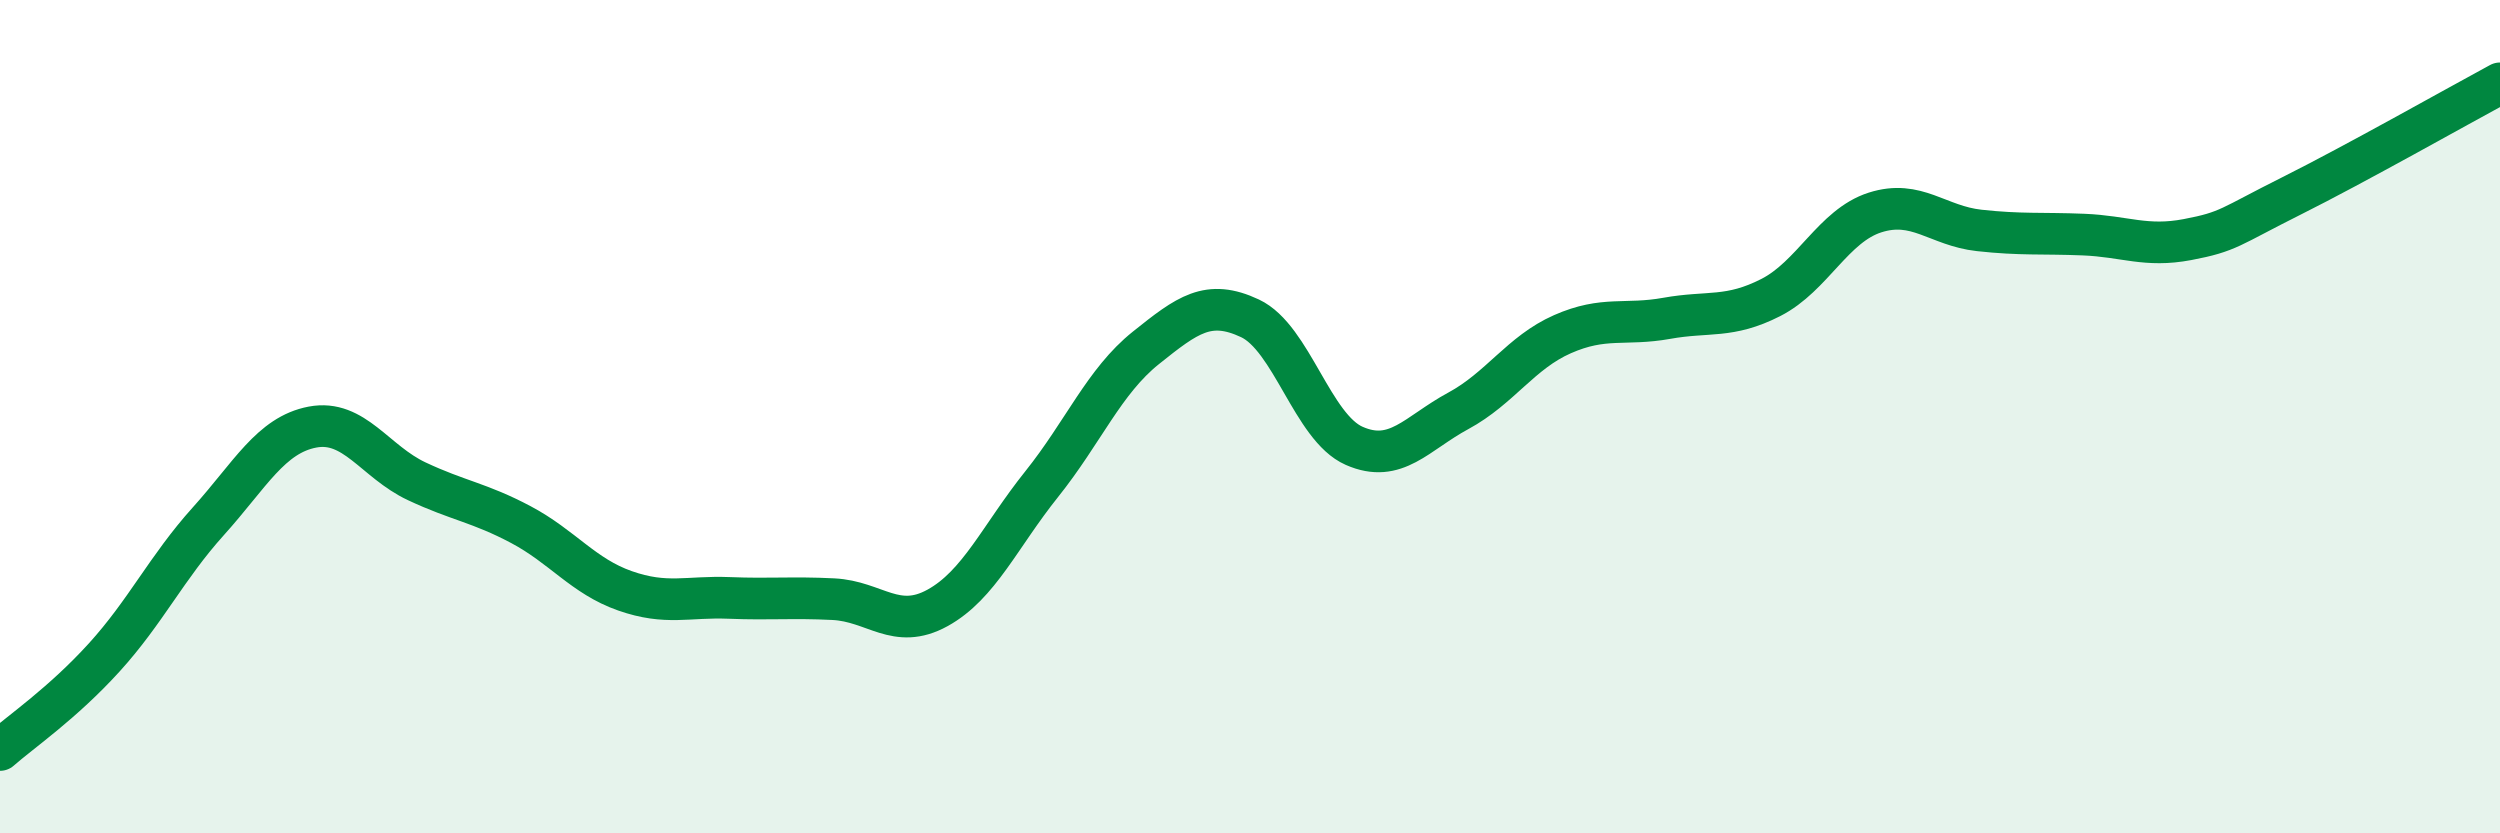
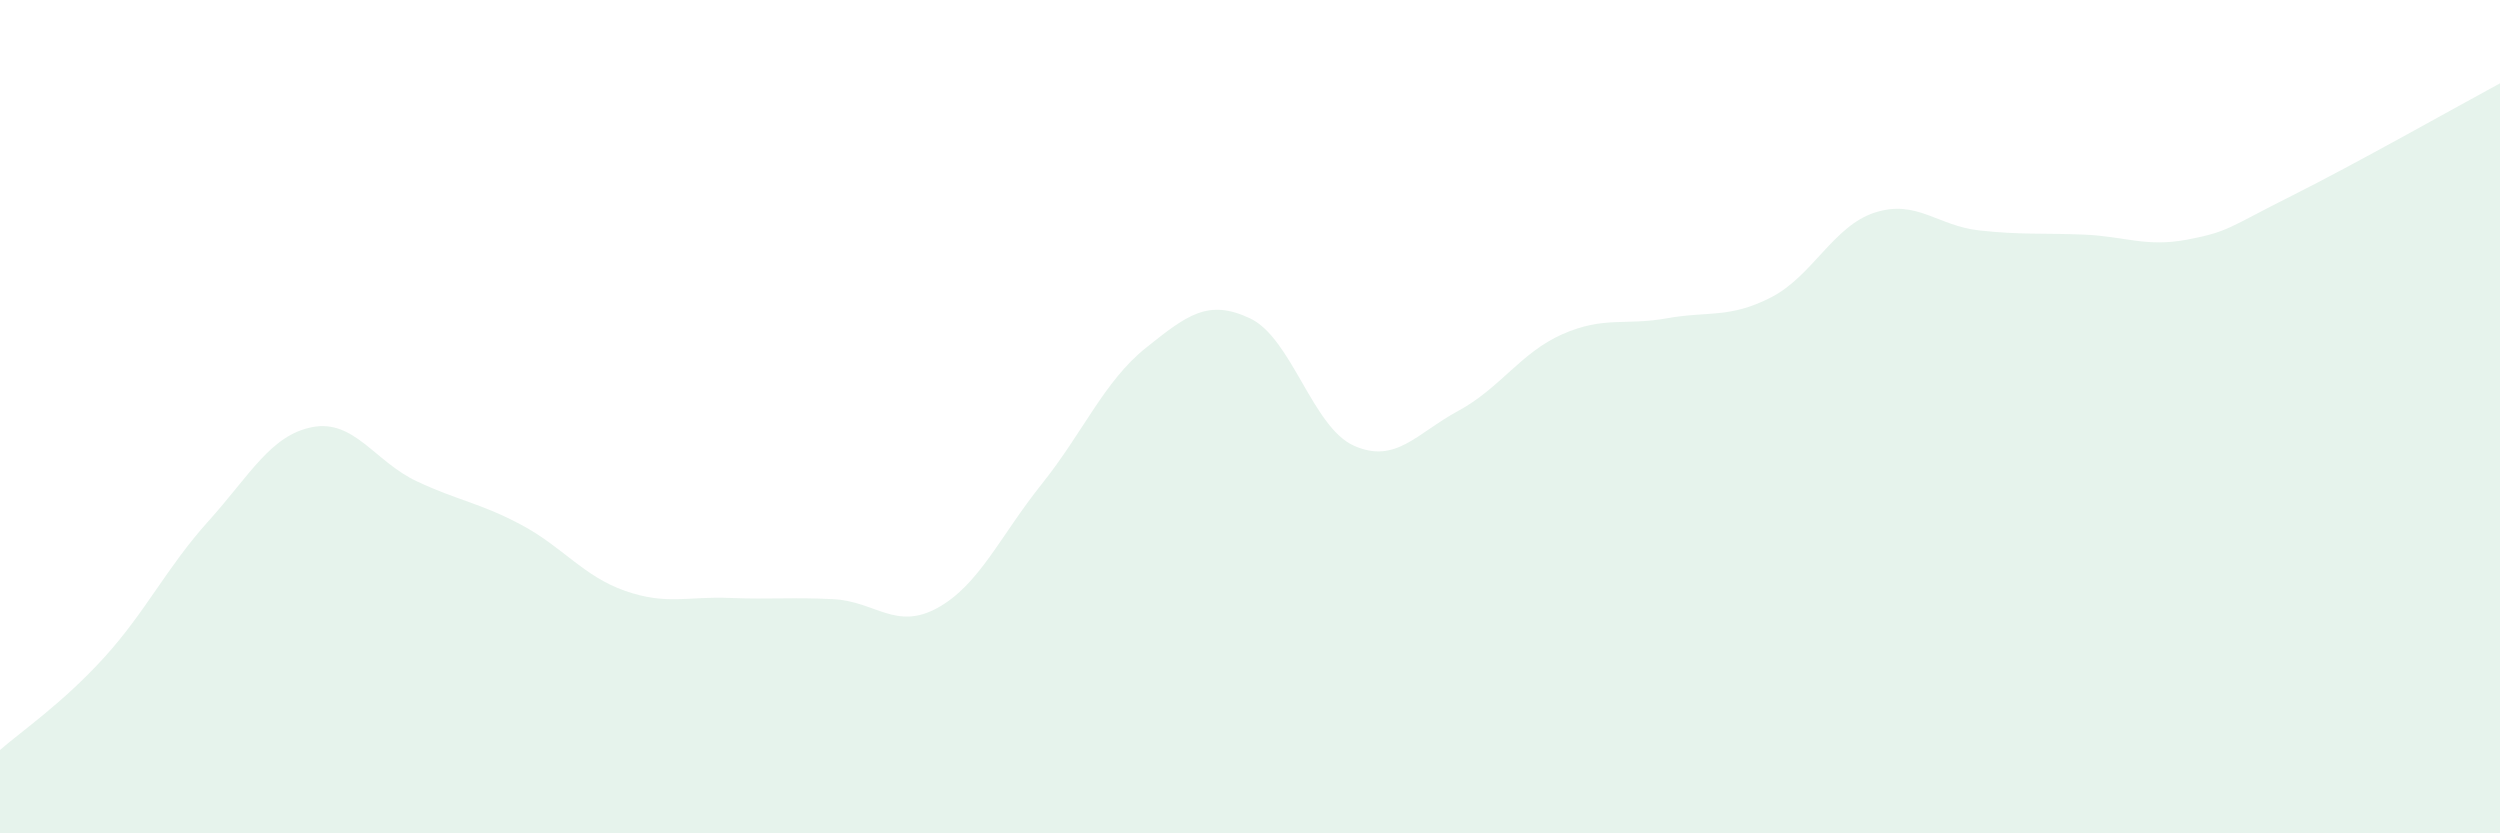
<svg xmlns="http://www.w3.org/2000/svg" width="60" height="20" viewBox="0 0 60 20">
  <path d="M 0,18 C 0.5,17.56 1.5,16.88 2.5,15.78 C 3.5,14.68 4,13.62 5,12.51 C 6,11.4 6.5,10.44 7.5,10.25 C 8.5,10.06 9,11.08 10,11.55 C 11,12.02 11.5,12.06 12.5,12.59 C 13.5,13.12 14,13.83 15,14.18 C 16,14.53 16.5,14.31 17.5,14.35 C 18.5,14.39 19,14.33 20,14.38 C 21,14.43 21.5,15.14 22.5,14.59 C 23.5,14.04 24,12.87 25,11.62 C 26,10.37 26.5,9.15 27.5,8.35 C 28.5,7.55 29,7.17 30,7.64 C 31,8.11 31.5,10.26 32.5,10.7 C 33.5,11.14 34,10.4 35,9.86 C 36,9.32 36.5,8.46 37.5,8.02 C 38.5,7.58 39,7.82 40,7.64 C 41,7.46 41.5,7.65 42.5,7.14 C 43.5,6.63 44,5.42 45,5.1 C 46,4.78 46.5,5.42 47.5,5.53 C 48.5,5.64 49,5.59 50,5.63 C 51,5.67 51.5,5.94 52.5,5.75 C 53.5,5.56 53.5,5.45 55,4.7 C 56.5,3.95 59,2.54 60,2L60 20L0 20Z" fill="#008740" opacity="0.1" stroke-linecap="round" stroke-linejoin="round" />
-   <path d="M 0,18 C 0.5,17.56 1.5,16.88 2.5,15.78 C 3.5,14.68 4,13.62 5,12.51 C 6,11.4 6.5,10.44 7.5,10.25 C 8.5,10.06 9,11.08 10,11.55 C 11,12.02 11.5,12.06 12.5,12.59 C 13.5,13.12 14,13.83 15,14.18 C 16,14.53 16.5,14.31 17.5,14.35 C 18.5,14.39 19,14.33 20,14.38 C 21,14.43 21.5,15.14 22.5,14.59 C 23.5,14.04 24,12.87 25,11.62 C 26,10.37 26.5,9.15 27.5,8.35 C 28.5,7.55 29,7.17 30,7.64 C 31,8.11 31.5,10.26 32.5,10.7 C 33.5,11.14 34,10.4 35,9.86 C 36,9.32 36.5,8.46 37.5,8.02 C 38.5,7.58 39,7.82 40,7.64 C 41,7.46 41.5,7.65 42.5,7.14 C 43.5,6.63 44,5.42 45,5.1 C 46,4.78 46.5,5.42 47.5,5.53 C 48.5,5.64 49,5.59 50,5.63 C 51,5.67 51.5,5.94 52.5,5.75 C 53.5,5.56 53.5,5.45 55,4.7 C 56.5,3.95 59,2.54 60,2" stroke="#008740" stroke-width="1" fill="none" stroke-linecap="round" stroke-linejoin="round" />
</svg>